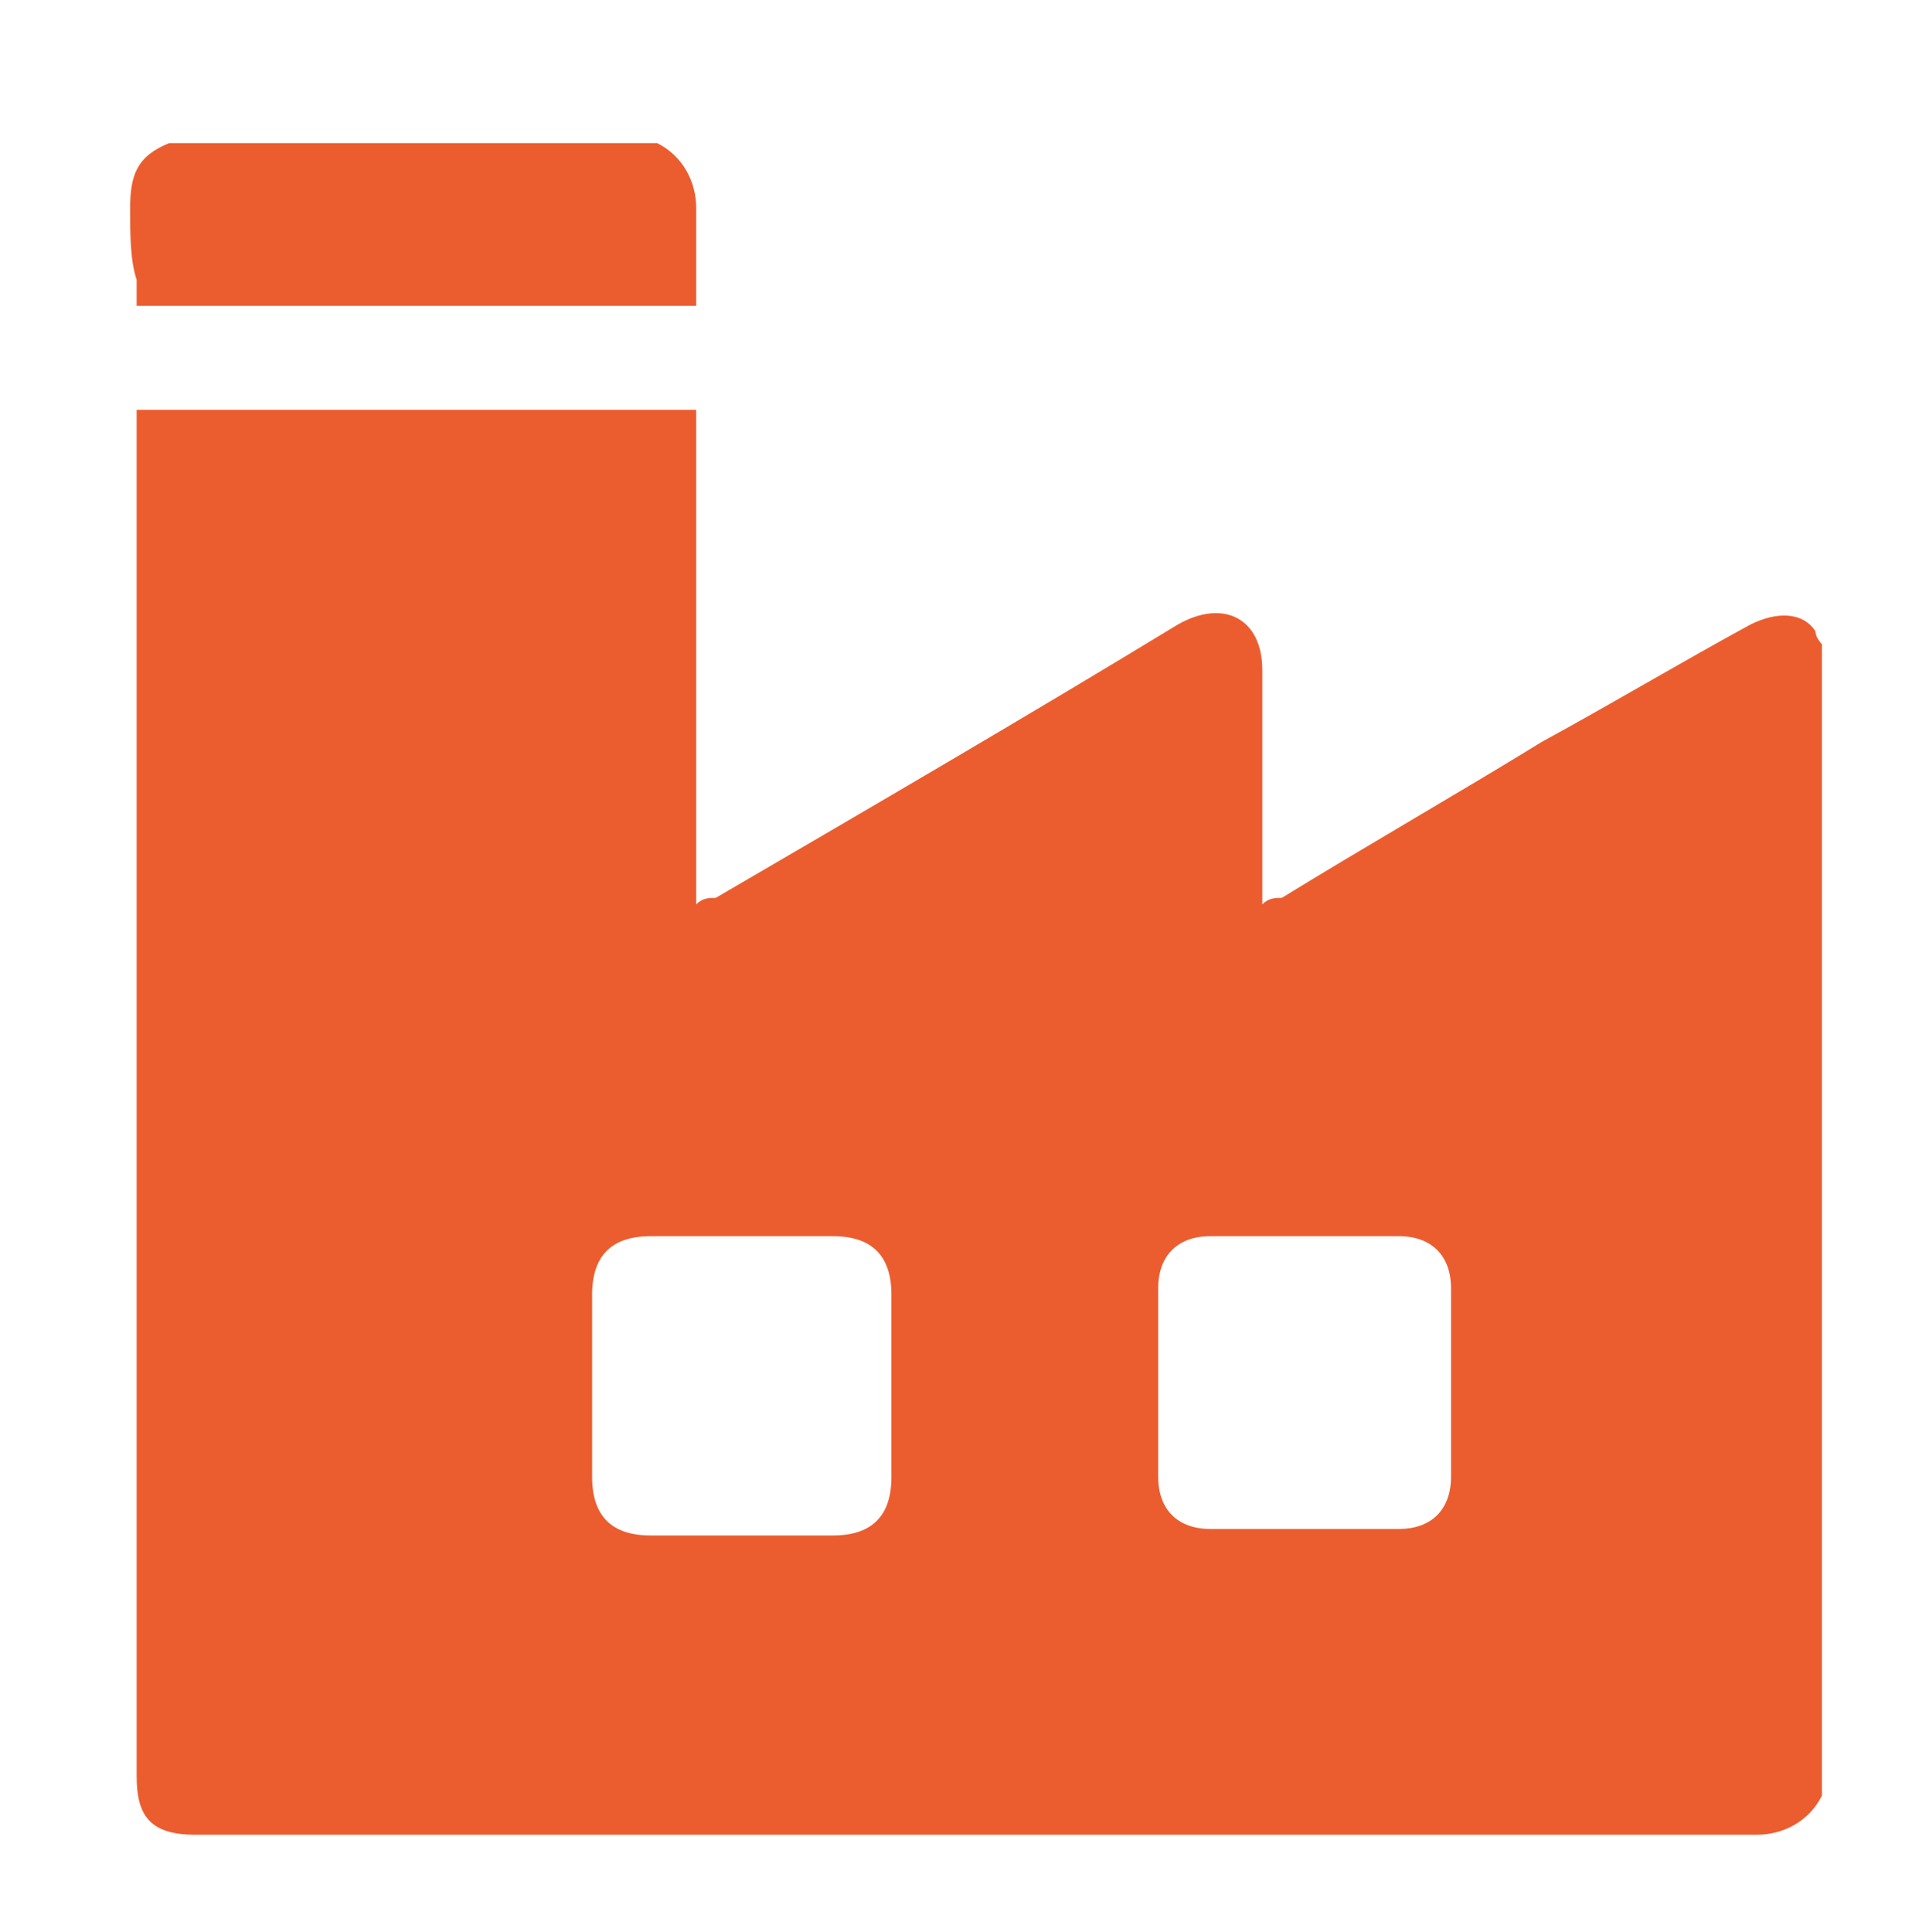
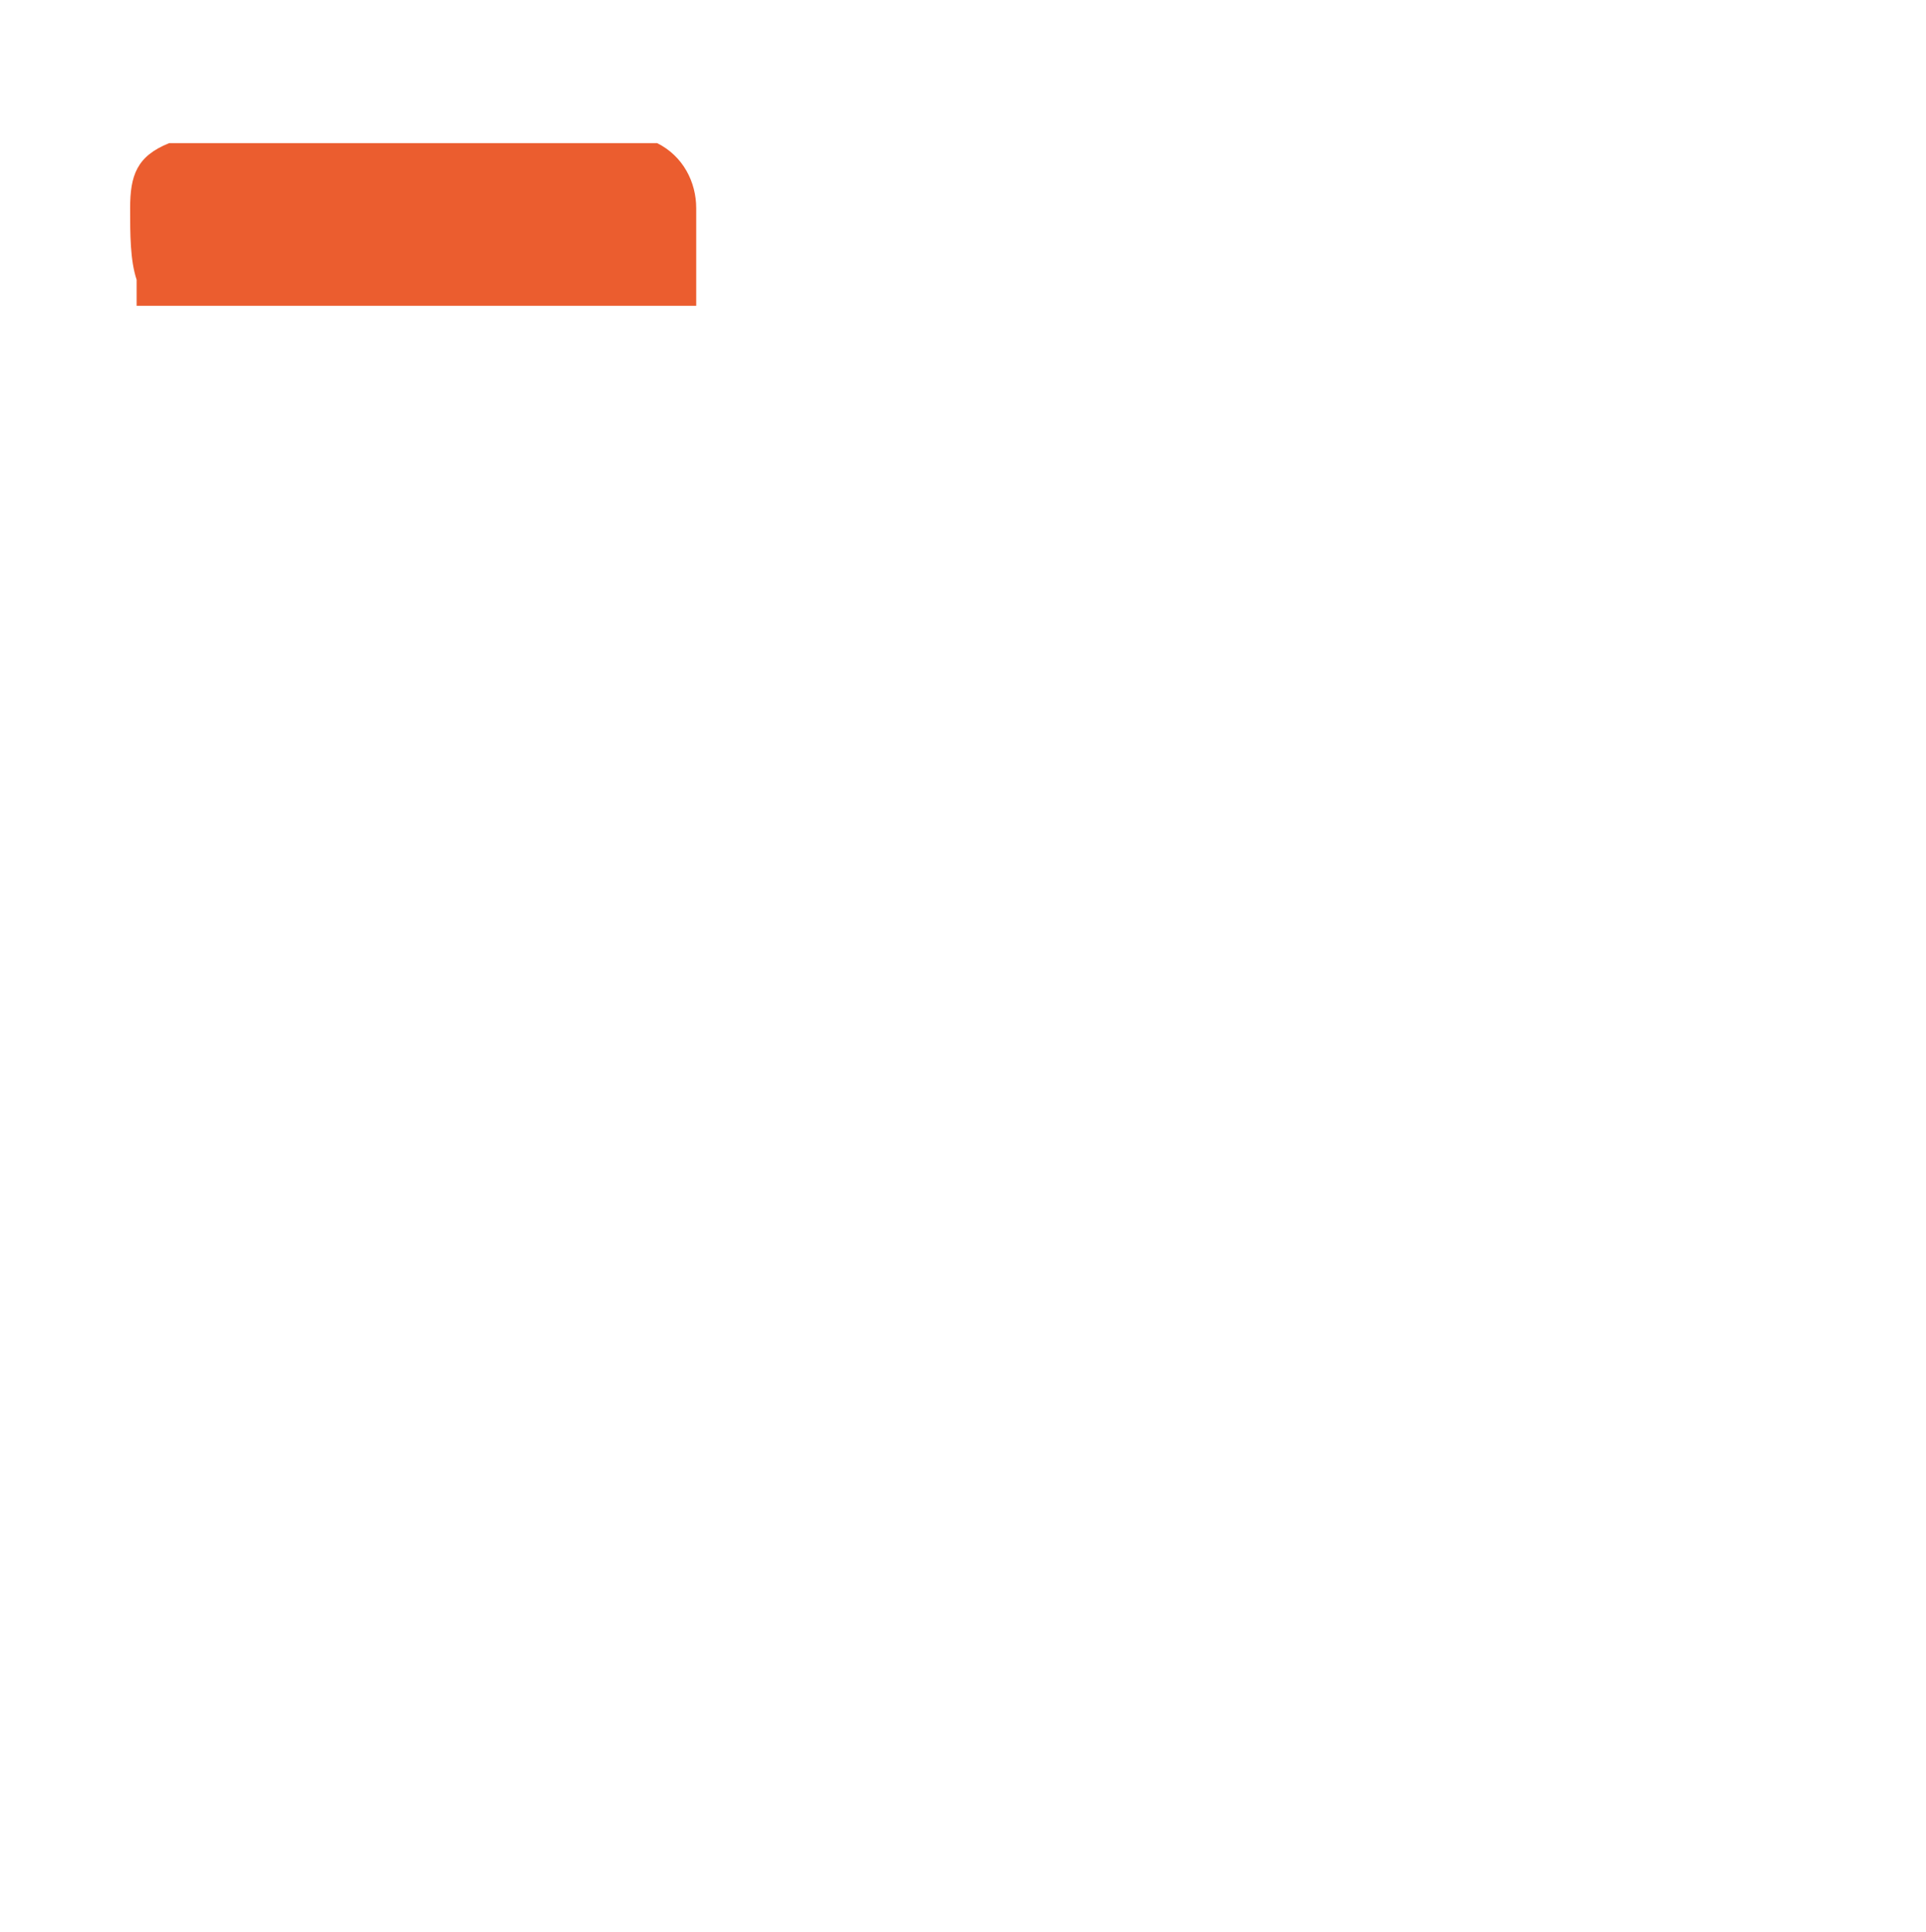
<svg xmlns="http://www.w3.org/2000/svg" version="1.1" id="Слой_1" x="0px" y="0px" width="29.6px" height="29.7px" viewBox="0 0 29.6 29.7" style="enable-background:new 0 0 29.6 29.7;" xml:space="preserve">
  <style type="text/css"> .st0{fill:#EB5D2F;} </style>
  <g>
    <g>
-       <path class="st0" d="M28,9.9c0,5.9,0,11.8,0,17.7c-0.2,0.4-0.6,0.6-1,0.6c-8,0-16,0-24,0c-0.7,0-0.9-0.3-0.9-0.9 c0-6.9,0-13.8,0-20.7c0-0.1,0-0.2,0-0.3c2.9,0,5.8,0,8.6,0c0,2.5,0,5,0,7.6c0.1-0.1,0.2-0.1,0.3-0.1c2.4-1.4,4.8-2.8,7.1-4.2 c0.7-0.4,1.3-0.1,1.3,0.7c0,1.1,0,2.2,0,3.3c0,0.1,0,0.2,0,0.3c0.1-0.1,0.2-0.1,0.3-0.1c1.3-0.8,2.7-1.6,4-2.4 c1.1-0.6,2.1-1.2,3.2-1.8c0.4-0.2,0.8-0.2,1,0.1C27.9,9.7,27.9,9.8,28,9.9z M11.4,19c-0.5,0-0.9,0-1.4,0c-0.6,0-0.9,0.3-0.9,0.9 c0,0.9,0,1.9,0,2.8c0,0.6,0.3,0.9,0.9,0.9c0.9,0,1.9,0,2.8,0c0.6,0,0.9-0.3,0.9-0.9c0-0.9,0-1.9,0-2.8c0-0.6-0.3-0.9-0.9-0.9 C12.3,19,11.9,19,11.4,19z M17.8,21.3c0,0.5,0,1,0,1.4c0,0.5,0.3,0.8,0.8,0.8c1,0,2,0,2.9,0c0.5,0,0.8-0.3,0.8-0.8 c0-1,0-1.9,0-2.9c0-0.5-0.3-0.8-0.8-0.8c-1,0-2,0-2.9,0c-0.5,0-0.8,0.3-0.8,0.8C17.8,20.3,17.8,20.8,17.8,21.3z" />
      <path class="st0" d="M10.1,2.2c0.4,0.2,0.6,0.6,0.6,1c0,0.5,0,1,0,1.5c-2.9,0-5.7,0-8.6,0c0-0.1,0-0.3,0-0.4C2,4,2,3.6,2,3.2 c0-0.5,0.1-0.8,0.6-1C5.1,2.2,7.6,2.2,10.1,2.2z" />
    </g>
  </g>
</svg>